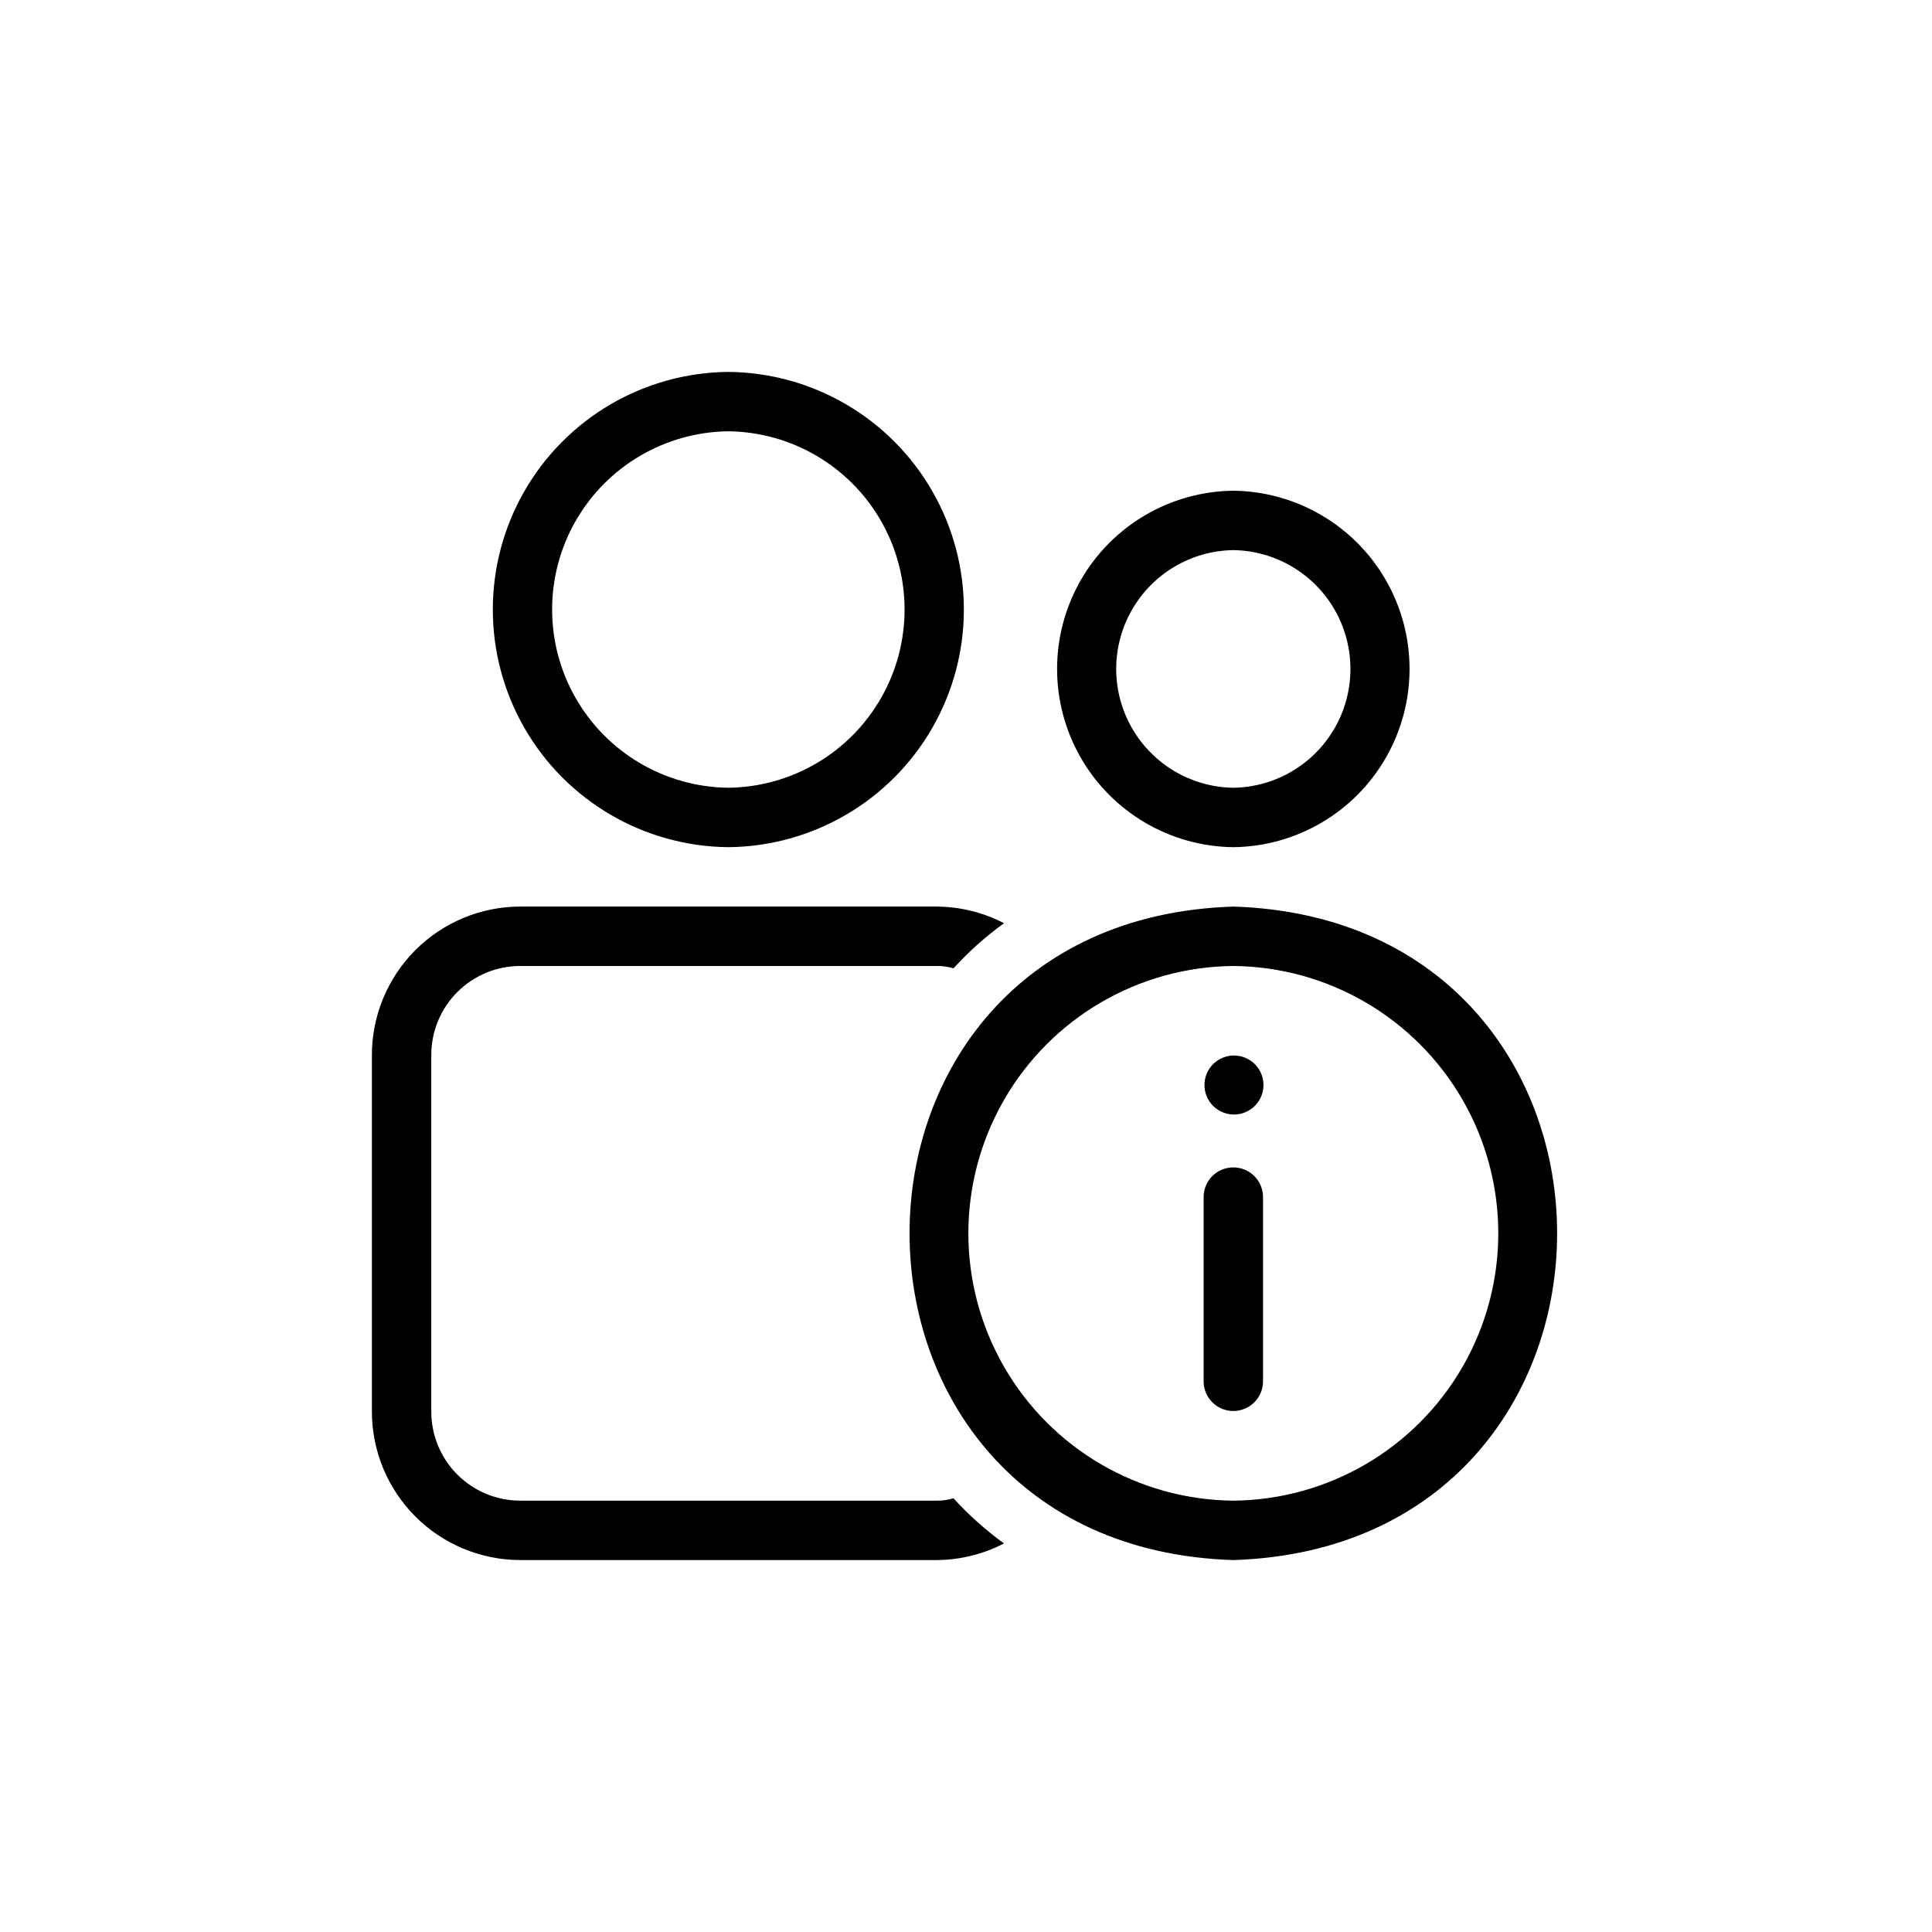
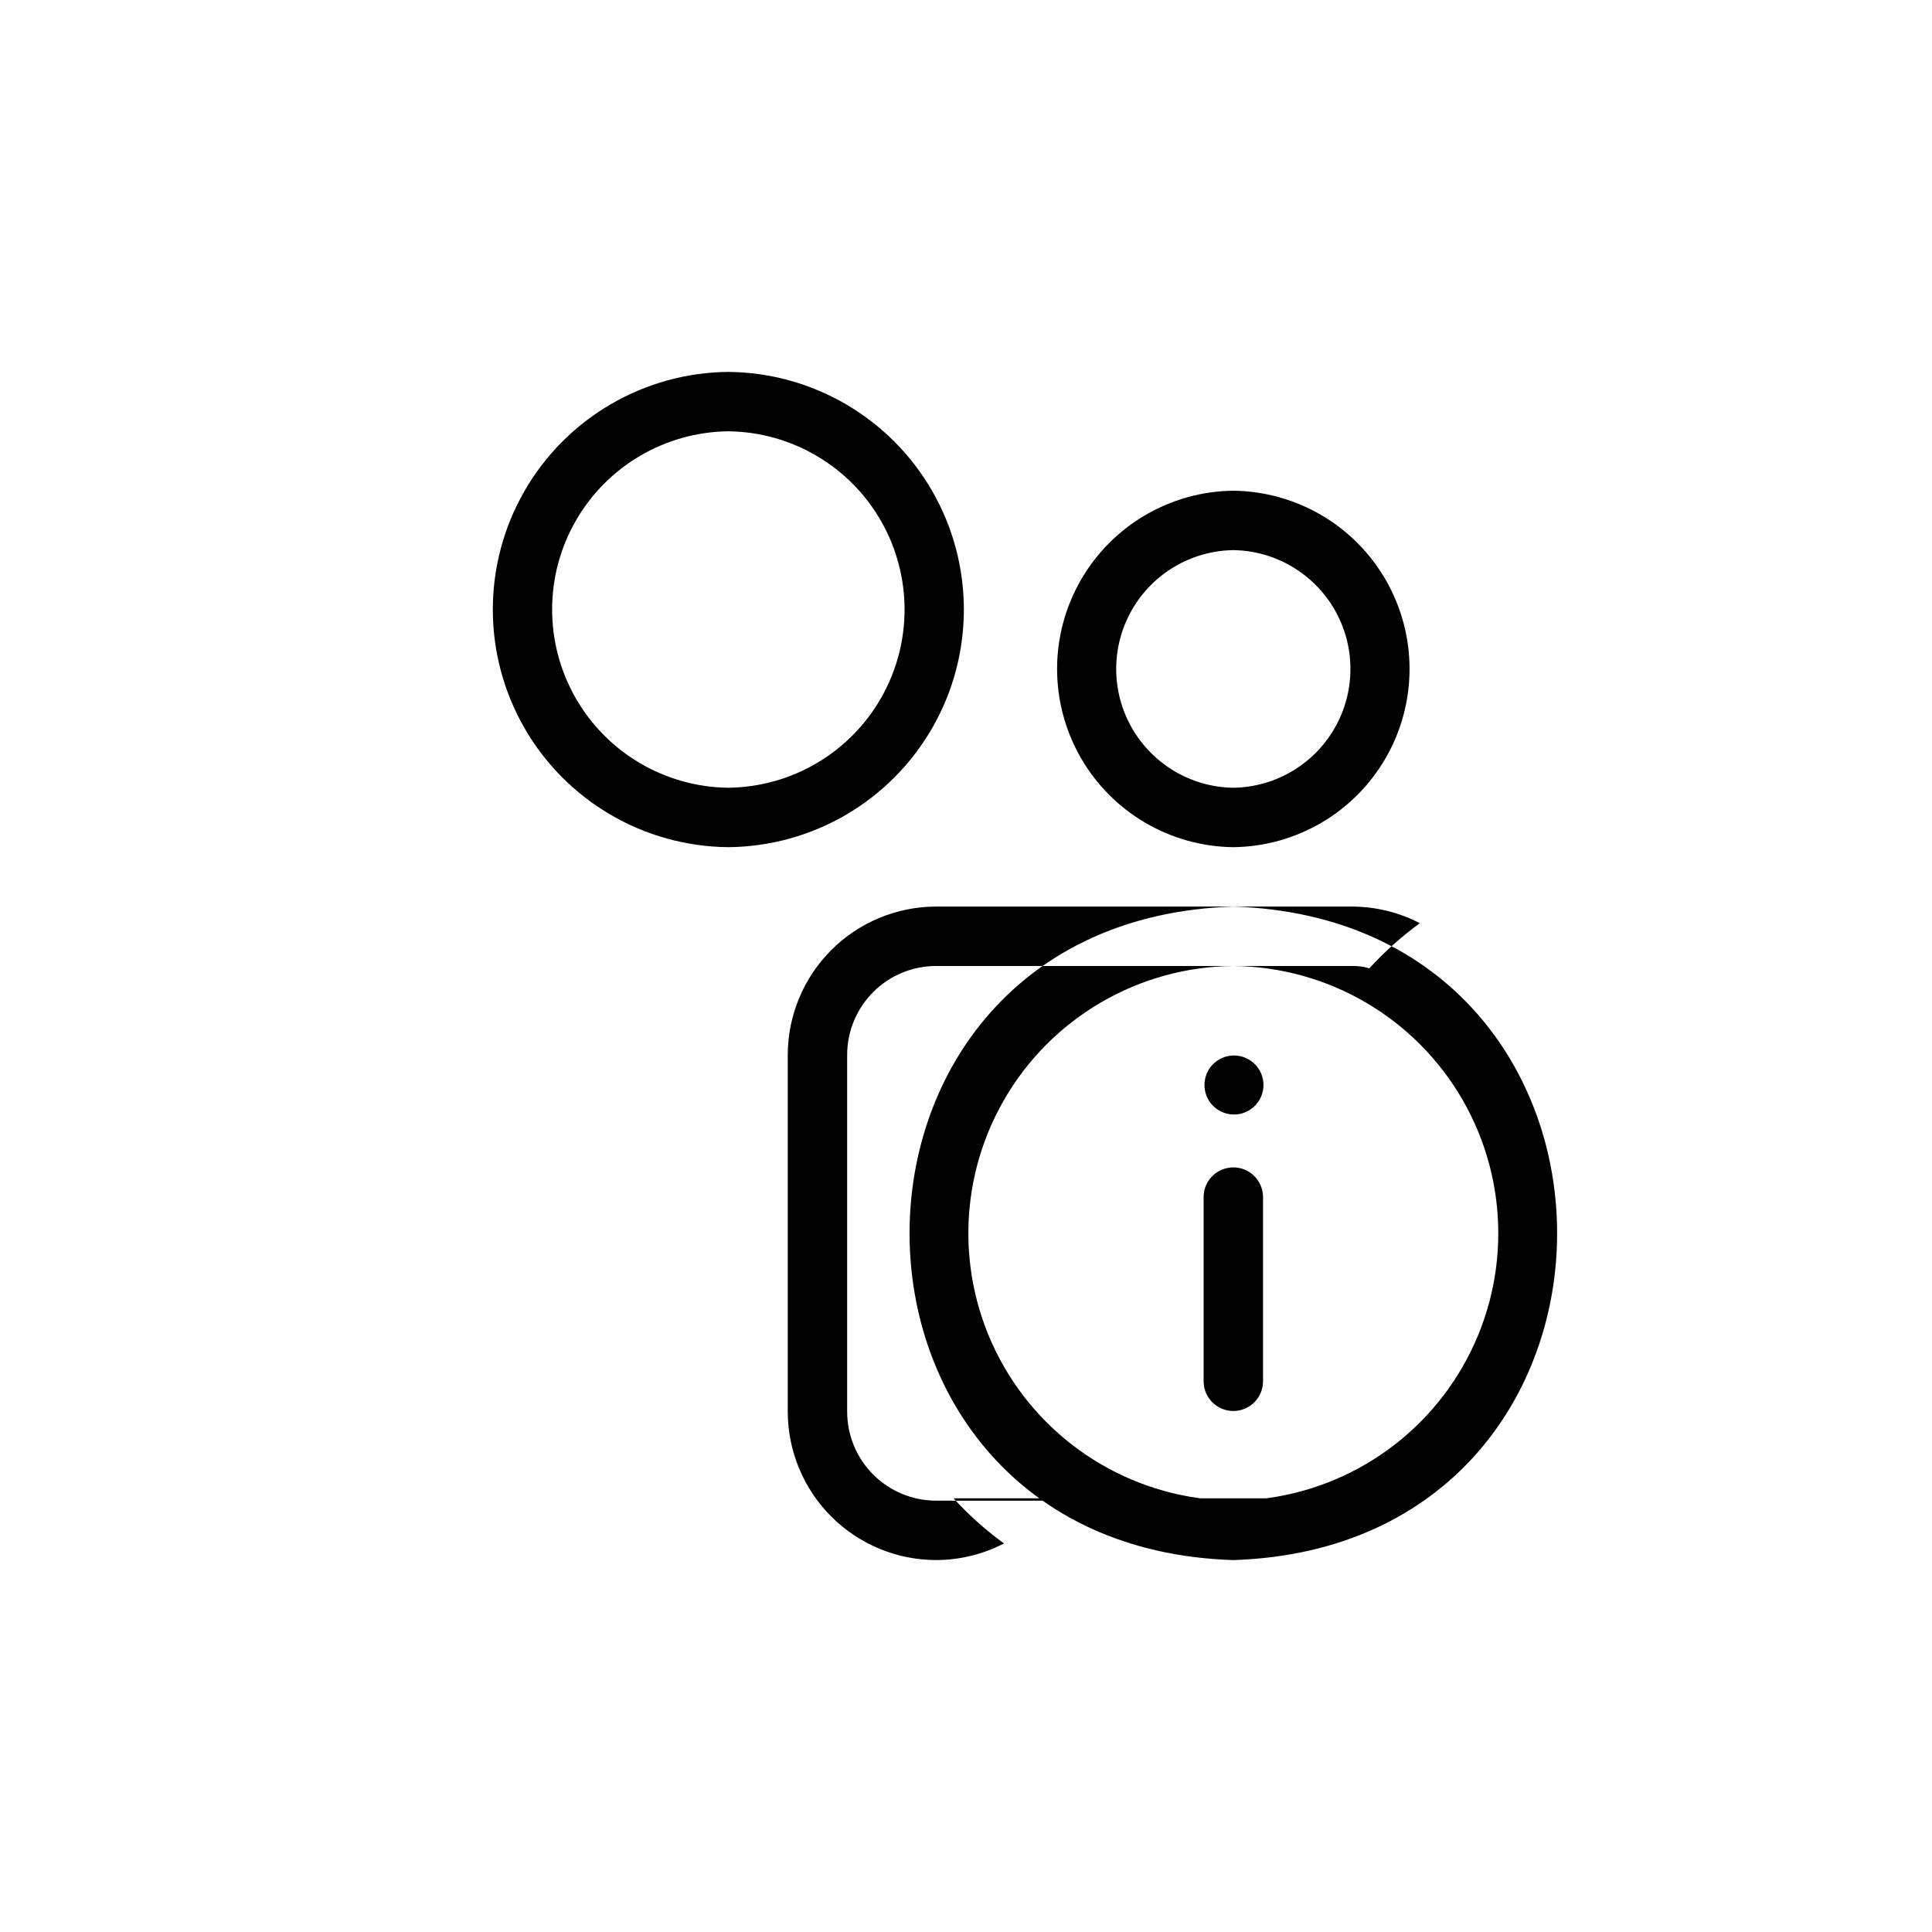
<svg xmlns="http://www.w3.org/2000/svg" fill="#000000" width="800px" height="800px" version="1.1" viewBox="144 144 512 512">
-   <path d="m337.02 368.51c22.363-0.203 42.945-12.25 54.07-31.652s11.125-43.25 0-62.652c-11.125-19.402-31.707-31.449-54.074-31.648-22.363 0.199-42.945 12.246-54.07 31.648-11.125 19.402-11.125 43.25 0 62.656 11.125 19.402 31.707 31.449 54.074 31.648zm0-110.21v-0.004c16.746 0.191 32.141 9.234 40.461 23.77 8.32 14.535 8.32 32.391 0 46.93-8.32 14.535-23.715 23.578-40.465 23.766-16.746-0.188-32.141-9.23-40.461-23.77-8.32-14.535-8.32-32.391 0-46.926 8.32-14.535 23.715-23.578 40.465-23.77zm59.672 282.76h-0.004c4.039 4.434 8.523 8.445 13.383 11.965-5.547 2.875-11.699 4.387-17.949 4.406h-110.21c-10.438-0.004-20.445-4.148-27.828-11.531-7.379-7.379-11.527-17.391-11.531-27.828v-94.465c0.004-10.438 4.152-20.445 11.531-27.828 7.383-7.379 17.391-11.527 27.828-11.531h110.21c6.25 0.023 12.402 1.531 17.949 4.41-4.859 3.519-9.344 7.527-13.383 11.965-1.477-0.453-3.019-0.664-4.566-0.629h-110.21c-6.266-0.012-12.277 2.477-16.707 6.906-4.434 4.43-6.918 10.441-6.91 16.707v94.465c-0.008 6.266 2.477 12.277 6.91 16.711 4.43 4.43 10.441 6.914 16.707 6.906h110.21c1.547 0.035 3.09-0.18 4.566-0.629zm74.152-172.55c16.746-0.191 32.141-9.234 40.461-23.77 8.32-14.535 8.32-32.391 0-46.93-8.32-14.535-23.715-23.578-40.465-23.766-16.746 0.188-32.141 9.23-40.461 23.77-8.32 14.535-8.32 32.391 0 46.926 8.32 14.535 23.715 23.578 40.465 23.77zm0-78.719v-0.004c11.141 0.164 21.367 6.199 26.891 15.875 5.523 9.676 5.523 21.551 0 31.23-5.527 9.676-15.754 15.711-26.895 15.871-11.141-0.16-21.367-6.199-26.891-15.875s-5.523-21.551 0-31.227c5.527-9.676 15.754-15.711 26.895-15.875zm0 94.465c-114.43 3.59-114.38 169.62 0 173.18 114.41-3.691 114.41-169.5 0-173.19zm0 157.44v-0.004c-25.16-0.227-48.316-13.777-60.832-35.605s-12.516-48.66 0-70.484c12.52-21.828 35.672-35.383 60.832-35.605 25.16 0.223 48.316 13.777 60.832 35.605 12.516 21.828 12.516 48.656-0.004 70.484-12.516 21.828-35.668 35.379-60.828 35.605zm7.871-80.605v49.113c-0.082 4.289-3.582 7.723-7.871 7.723-4.293 0-7.793-3.434-7.871-7.723v-49.117c0.082-4.285 3.582-7.715 7.871-7.715 4.285 0 7.785 3.43 7.871 7.715zm-7.871-21.734c-2.309-0.051-4.481-1.117-5.926-2.918-1.449-1.801-2.027-4.148-1.578-6.414 0.445-2.266 1.871-4.219 3.894-5.336 2.023-1.113 4.434-1.277 6.59-0.445 3.547 1.363 5.594 5.082 4.859 8.809-0.734 3.727-4.043 6.387-7.84 6.305z" />
+   <path d="m337.02 368.51c22.363-0.203 42.945-12.25 54.07-31.652s11.125-43.25 0-62.652c-11.125-19.402-31.707-31.449-54.074-31.648-22.363 0.199-42.945 12.246-54.07 31.648-11.125 19.402-11.125 43.25 0 62.656 11.125 19.402 31.707 31.449 54.074 31.648zm0-110.21v-0.004c16.746 0.191 32.141 9.234 40.461 23.77 8.32 14.535 8.32 32.391 0 46.93-8.32 14.535-23.715 23.578-40.465 23.766-16.746-0.188-32.141-9.23-40.461-23.77-8.32-14.535-8.32-32.391 0-46.926 8.32-14.535 23.715-23.578 40.465-23.77zm59.672 282.76h-0.004c4.039 4.434 8.523 8.445 13.383 11.965-5.547 2.875-11.699 4.387-17.949 4.406c-10.438-0.004-20.445-4.148-27.828-11.531-7.379-7.379-11.527-17.391-11.531-27.828v-94.465c0.004-10.438 4.152-20.445 11.531-27.828 7.383-7.379 17.391-11.527 27.828-11.531h110.21c6.25 0.023 12.402 1.531 17.949 4.41-4.859 3.519-9.344 7.527-13.383 11.965-1.477-0.453-3.019-0.664-4.566-0.629h-110.21c-6.266-0.012-12.277 2.477-16.707 6.906-4.434 4.43-6.918 10.441-6.91 16.707v94.465c-0.008 6.266 2.477 12.277 6.91 16.711 4.43 4.43 10.441 6.914 16.707 6.906h110.21c1.547 0.035 3.09-0.18 4.566-0.629zm74.152-172.55c16.746-0.191 32.141-9.234 40.461-23.77 8.32-14.535 8.32-32.391 0-46.93-8.32-14.535-23.715-23.578-40.465-23.766-16.746 0.188-32.141 9.23-40.461 23.77-8.32 14.535-8.32 32.391 0 46.926 8.32 14.535 23.715 23.578 40.465 23.77zm0-78.719v-0.004c11.141 0.164 21.367 6.199 26.891 15.875 5.523 9.676 5.523 21.551 0 31.23-5.527 9.676-15.754 15.711-26.895 15.871-11.141-0.16-21.367-6.199-26.891-15.875s-5.523-21.551 0-31.227c5.527-9.676 15.754-15.711 26.895-15.875zm0 94.465c-114.43 3.59-114.38 169.62 0 173.18 114.41-3.691 114.41-169.5 0-173.19zm0 157.44v-0.004c-25.16-0.227-48.316-13.777-60.832-35.605s-12.516-48.66 0-70.484c12.52-21.828 35.672-35.383 60.832-35.605 25.16 0.223 48.316 13.777 60.832 35.605 12.516 21.828 12.516 48.656-0.004 70.484-12.516 21.828-35.668 35.379-60.828 35.605zm7.871-80.605v49.113c-0.082 4.289-3.582 7.723-7.871 7.723-4.293 0-7.793-3.434-7.871-7.723v-49.117c0.082-4.285 3.582-7.715 7.871-7.715 4.285 0 7.785 3.43 7.871 7.715zm-7.871-21.734c-2.309-0.051-4.481-1.117-5.926-2.918-1.449-1.801-2.027-4.148-1.578-6.414 0.445-2.266 1.871-4.219 3.894-5.336 2.023-1.113 4.434-1.277 6.59-0.445 3.547 1.363 5.594 5.082 4.859 8.809-0.734 3.727-4.043 6.387-7.84 6.305z" />
</svg>